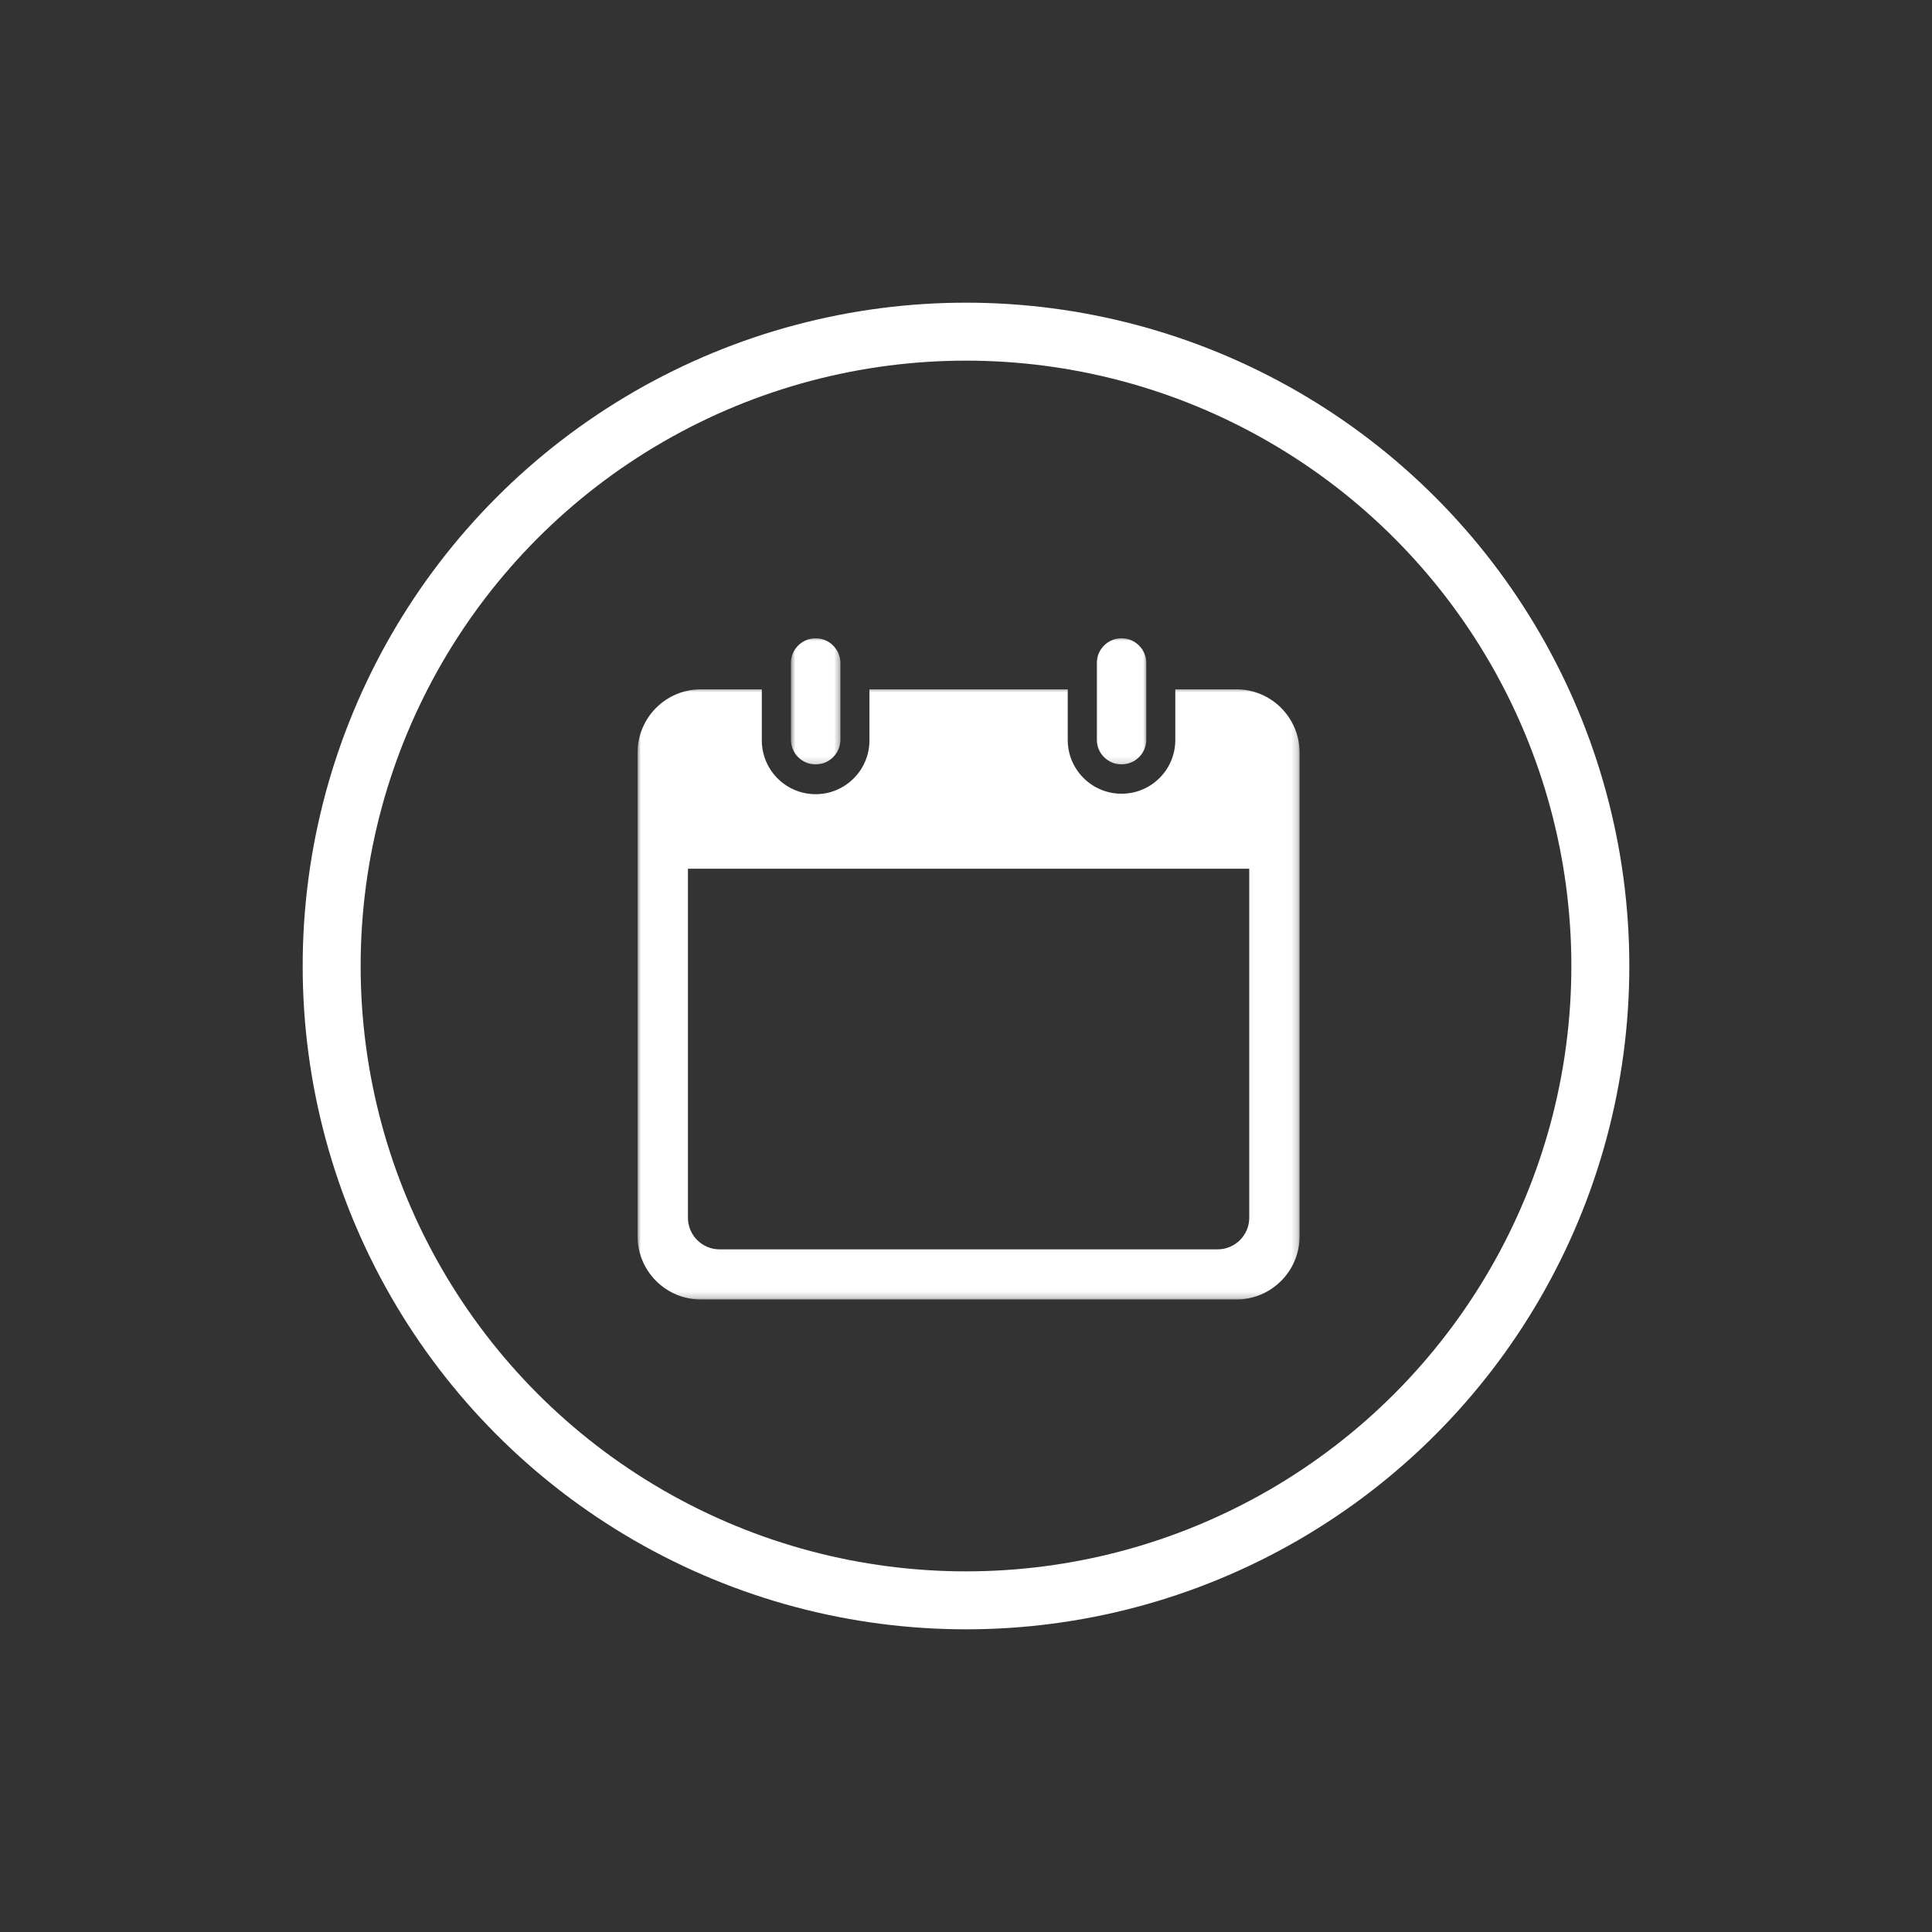
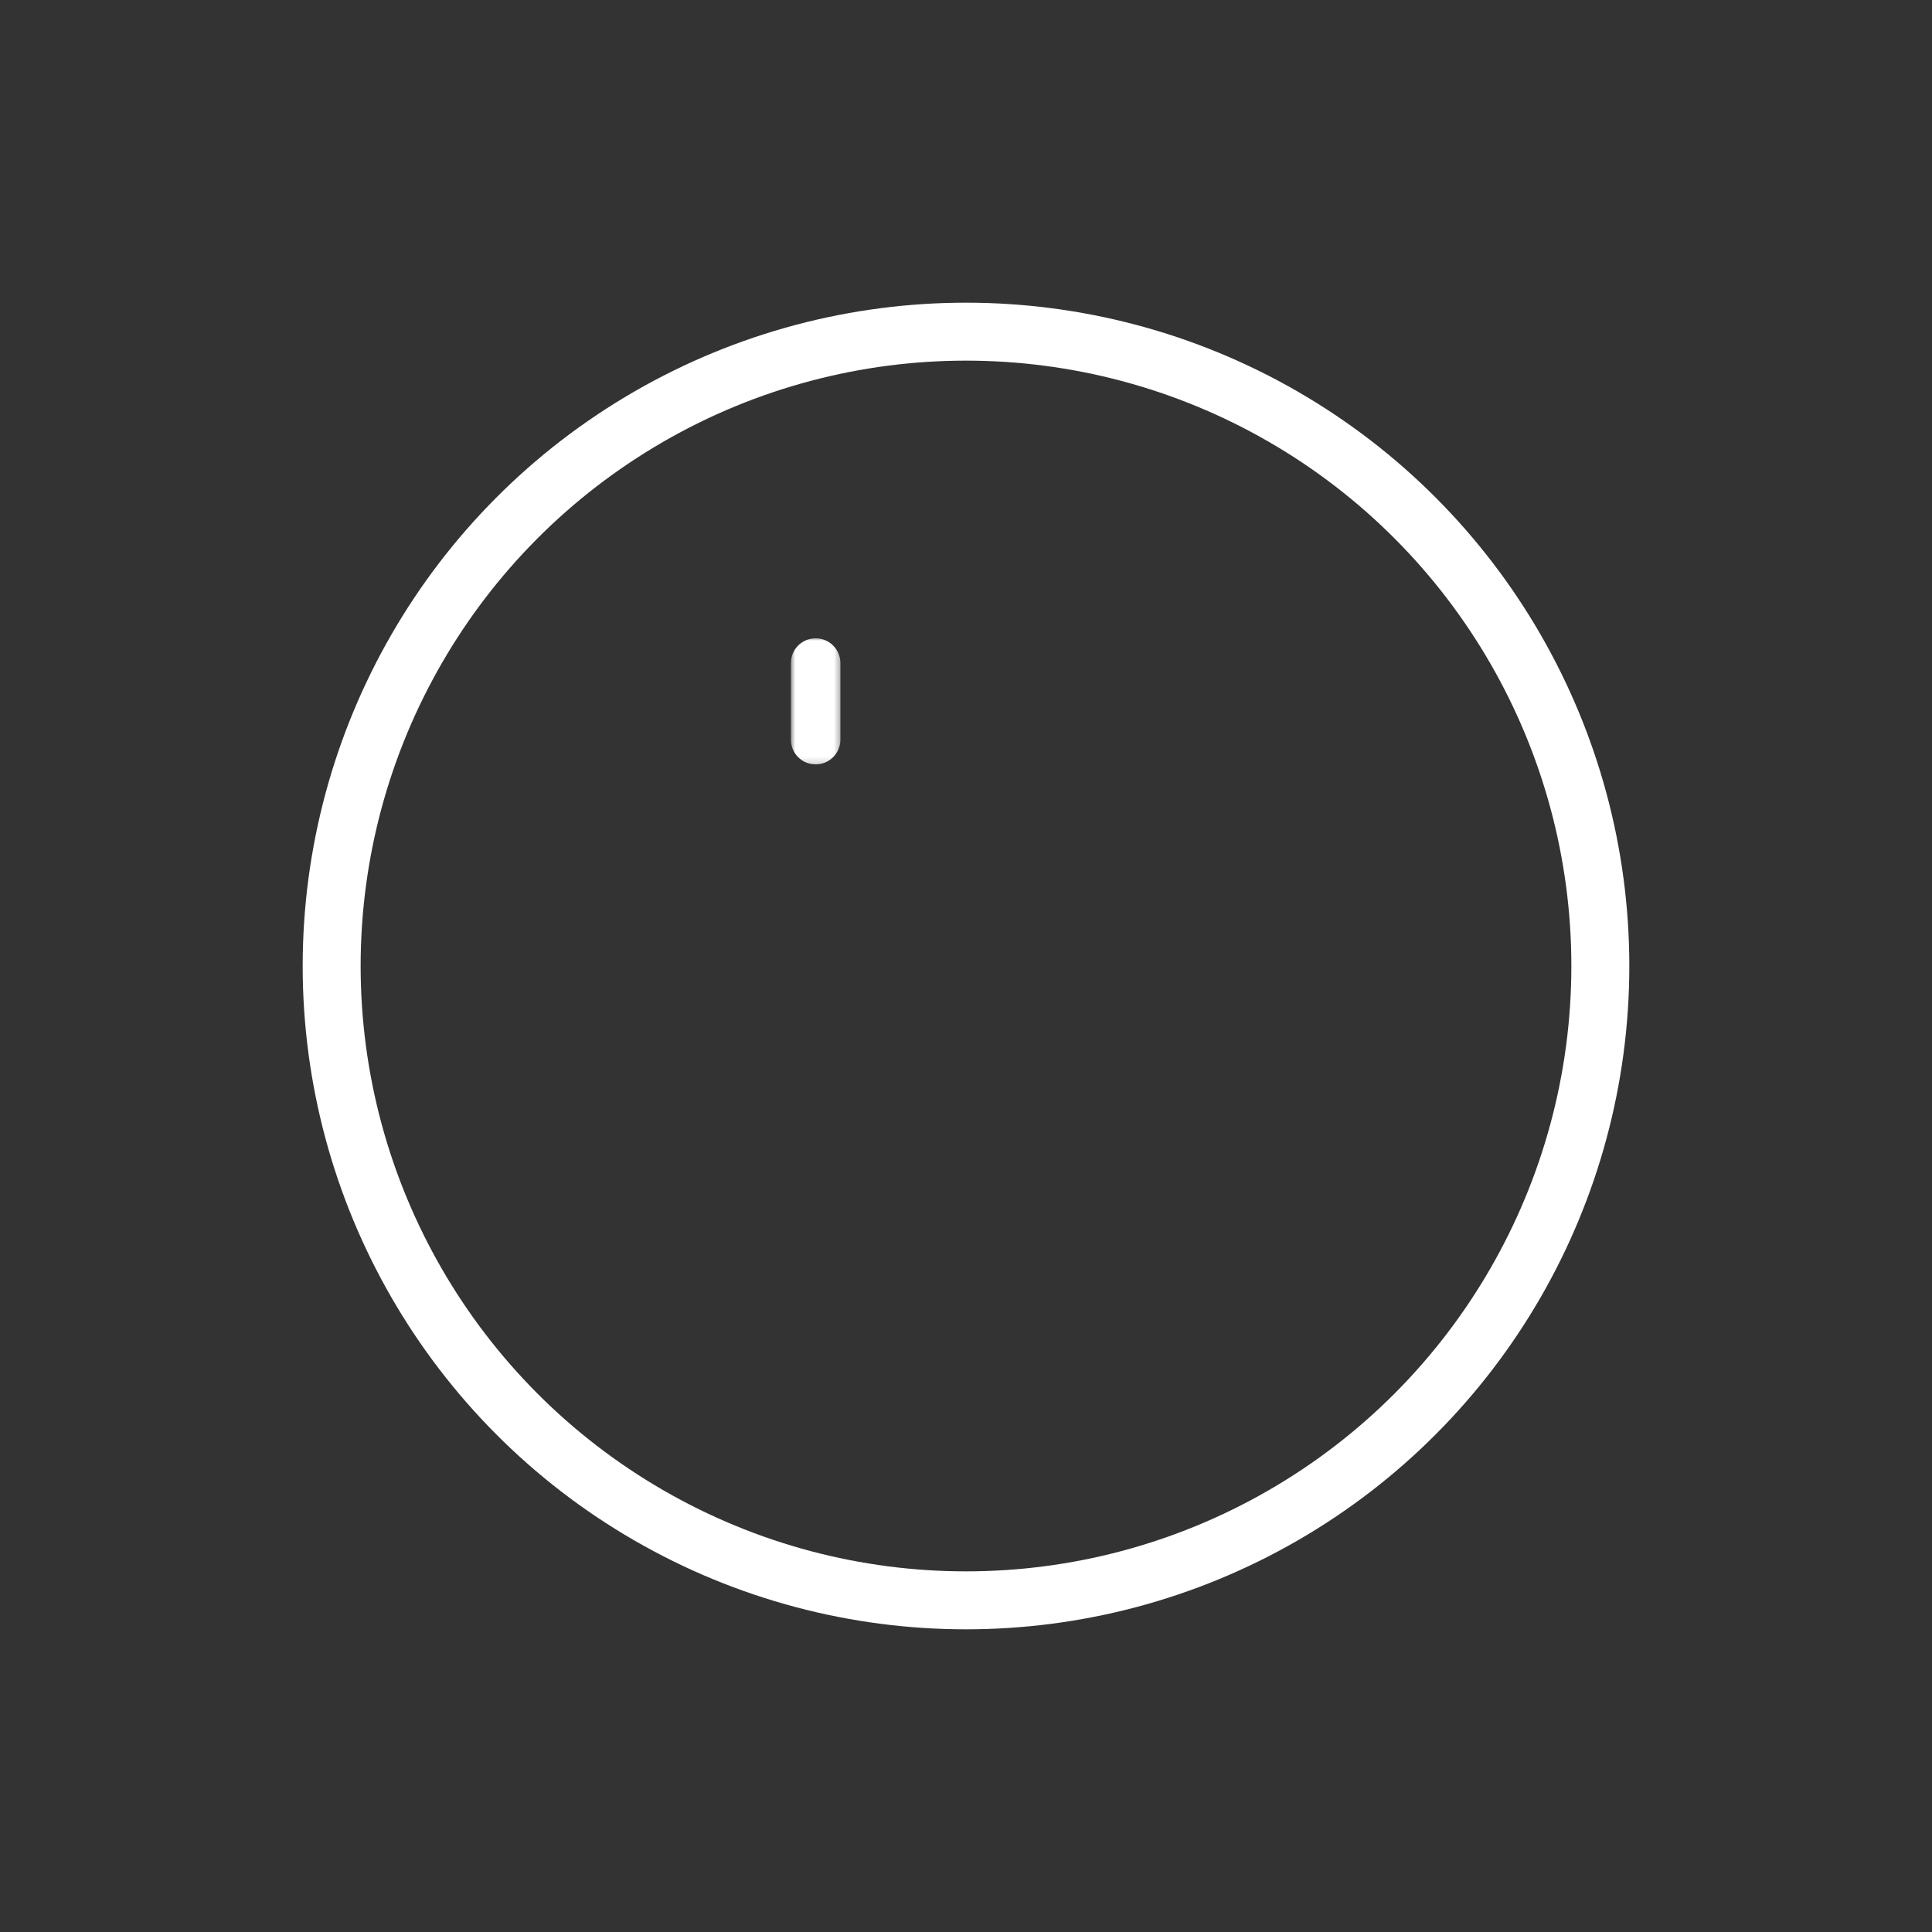
<svg xmlns="http://www.w3.org/2000/svg" width="300" height="300" viewBox="0 0 300 300" fill="none">
  <rect x="0" y="0" width="300" height="300" fill="#333333" stroke="none" />
  <circle cx="150" cy="150" r="98.5" stroke="white" stroke-width="9" />
  <mask id="mask0_2887_144" style="mask-type:luminance" maskUnits="userSpaceOnUse" x="99" y="106" width="103" height="96">
-     <path d="M99 106.769H201.804V201.784H99V106.769Z" fill="white" />
+     <path d="M99 106.769V201.784H99V106.769Z" fill="white" />
  </mask>
  <g mask="url(#mask0_2887_144)">
    <path d="M106.822 134.893H193.983V189.089C193.983 191.799 191.783 193.999 189.073 193.999H111.733C109.022 193.999 106.822 191.799 106.822 189.089V134.893ZM108.83 107.038C103.4 107.038 99 111.438 99 116.868V191.954C99 197.385 103.4 201.784 108.83 201.784H191.975C197.406 201.784 201.804 197.385 201.804 191.954V116.868C201.804 111.438 197.406 107.038 191.975 107.038H182.501V114.969C182.466 119.579 178.696 123.294 174.086 123.248C169.523 123.211 165.836 119.524 165.799 114.969V107.038H135.006V114.969C135.006 119.579 131.264 123.321 126.654 123.321C122.036 123.321 118.304 119.579 118.294 114.969V107.038H108.83Z" fill="white" />
  </g>
  <mask id="mask1_2887_144" style="mask-type:luminance" maskUnits="userSpaceOnUse" x="169" y="99" width="10" height="20">
-     <path d="M169.994 99H178.248V118.832H169.994V99Z" fill="white" />
-   </mask>
+     </mask>
  <g mask="url(#mask1_2887_144)">
    <path d="M177.993 114.86V102.95C177.993 100.823 176.268 99.108 174.141 99.108C172.024 99.117 170.317 100.833 170.308 102.95V114.86C170.317 116.987 172.043 118.703 174.16 118.693C176.278 118.685 177.993 116.977 177.993 114.86Z" fill="white" />
  </g>
  <mask id="mask2_2887_144" style="mask-type:luminance" maskUnits="userSpaceOnUse" x="122" y="99" width="9" height="20">
    <path d="M122.694 99H130.63V118.832H122.694V99Z" fill="white" />
  </mask>
  <g mask="url(#mask2_2887_144)">
    <path d="M130.498 102.949C130.488 100.823 128.763 99.108 126.646 99.116C124.528 99.116 122.813 100.832 122.813 102.949V114.86C122.813 116.987 124.538 118.703 126.665 118.693C128.781 118.684 130.488 116.977 130.498 114.86V102.949Z" fill="white" />
  </g>
</svg>